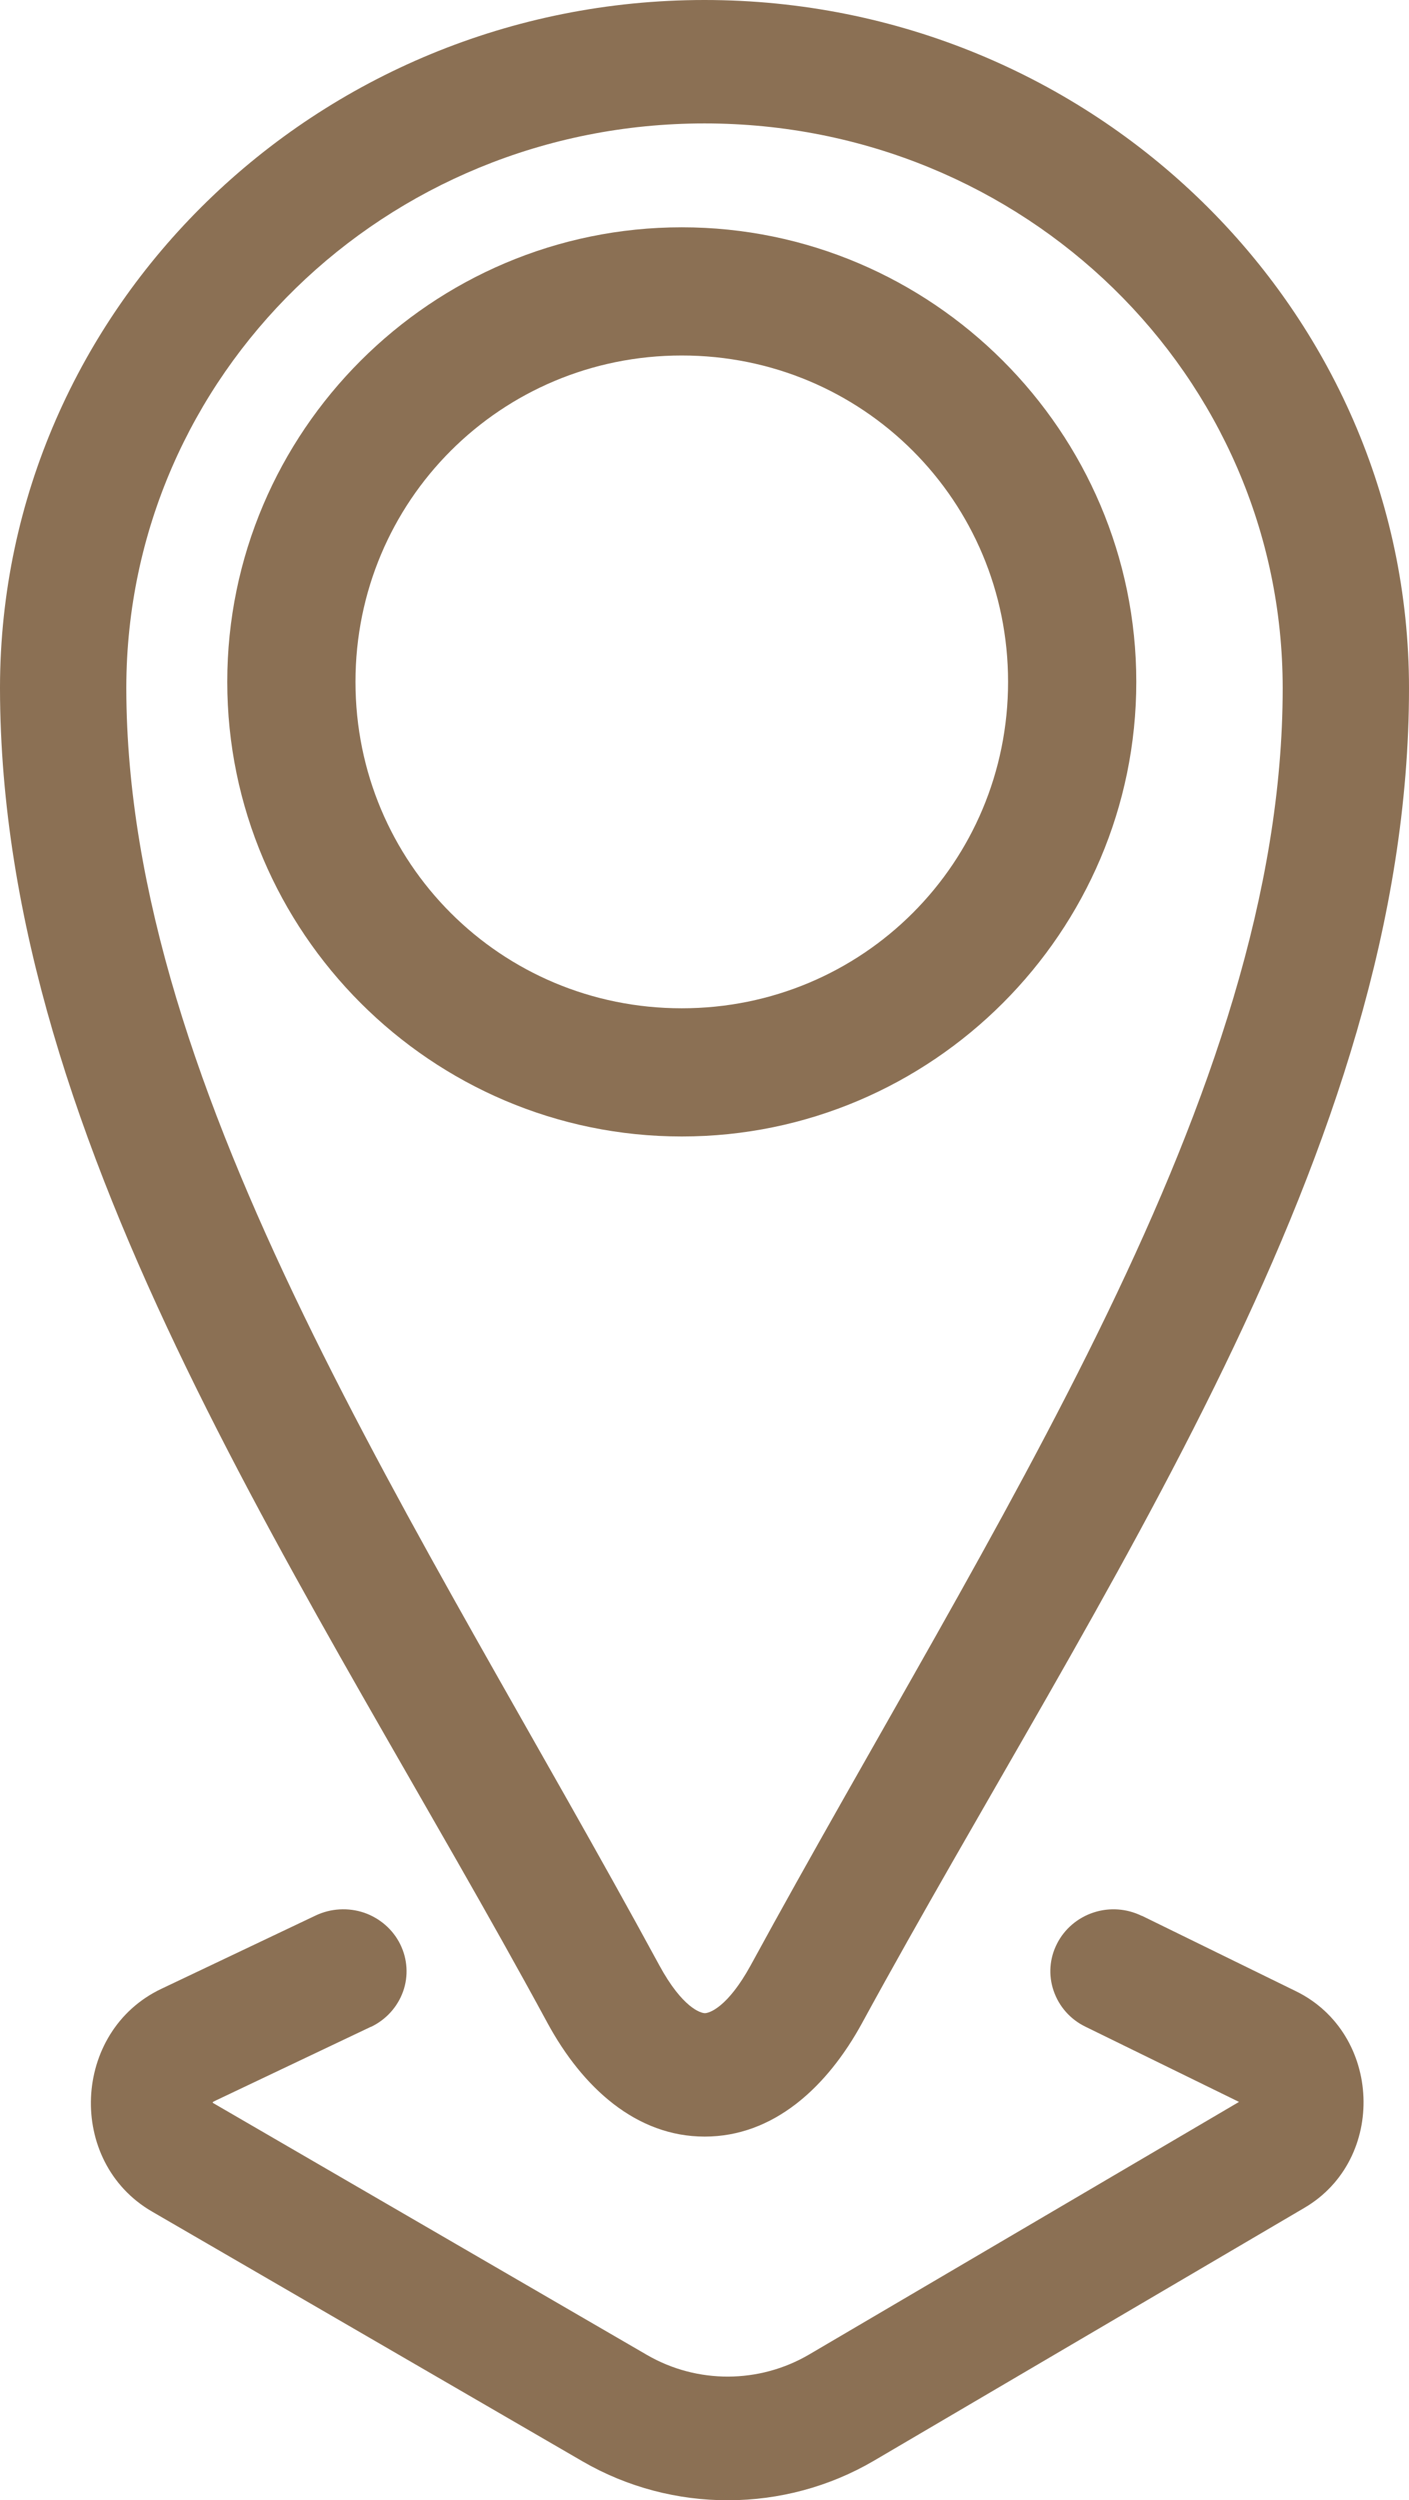
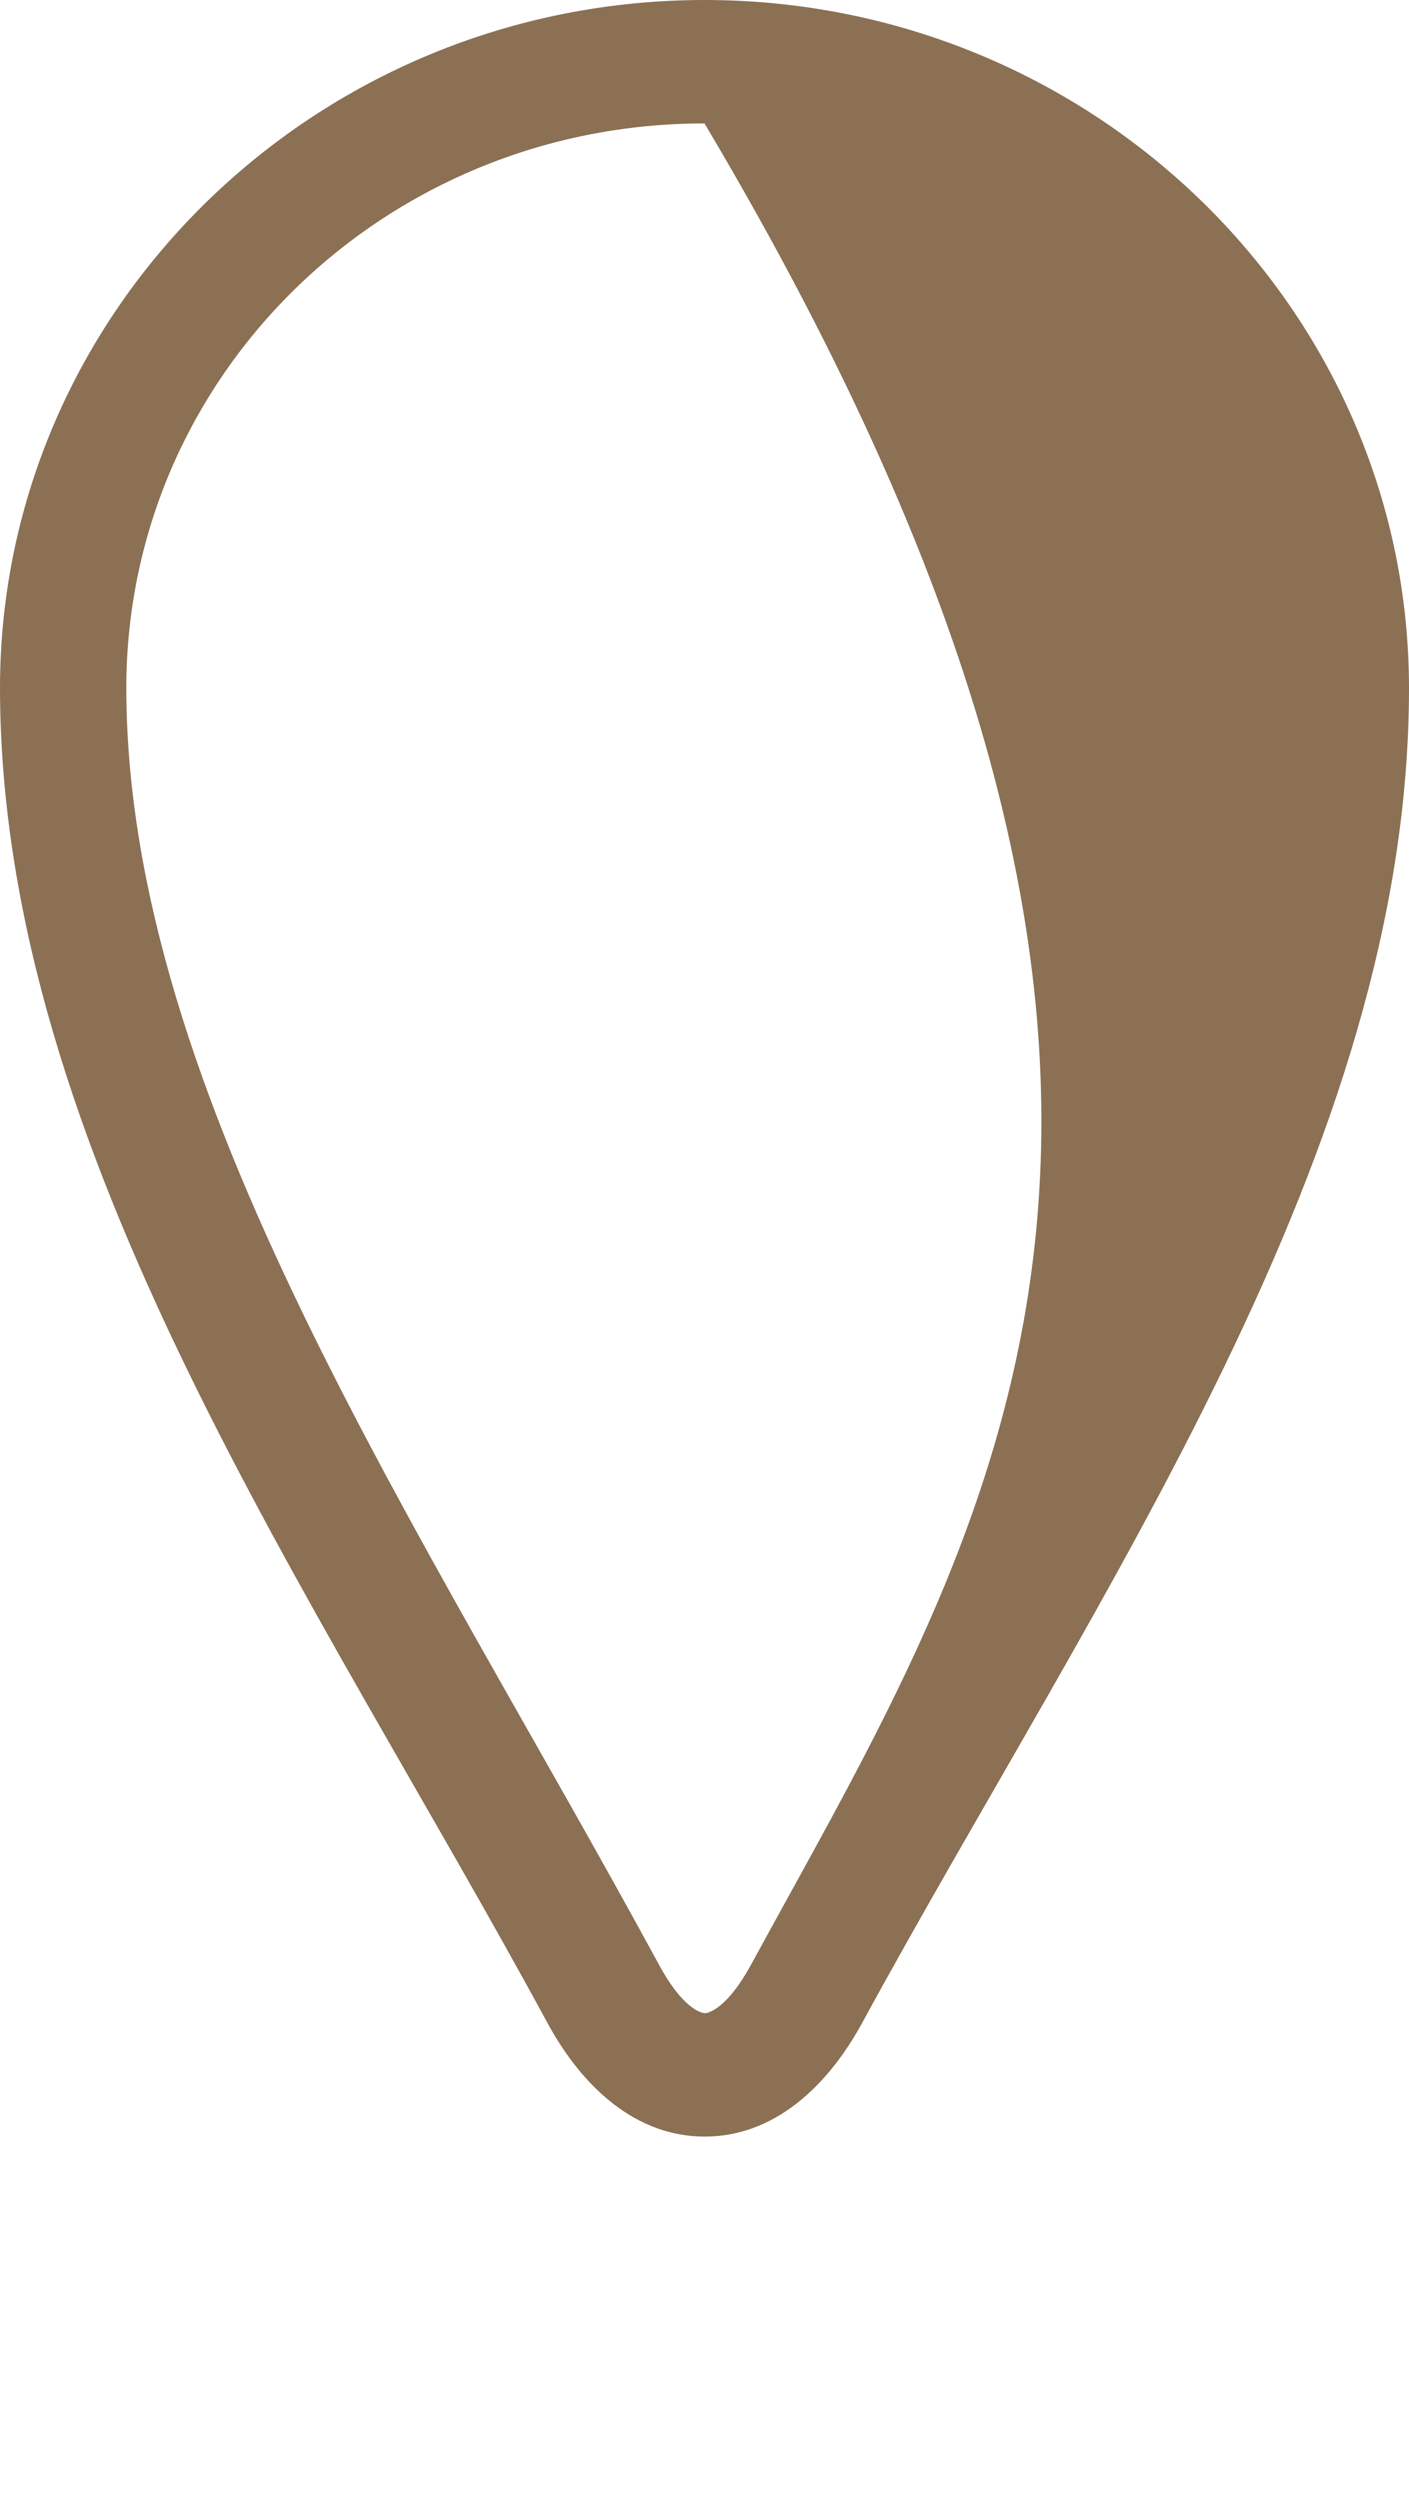
<svg xmlns="http://www.w3.org/2000/svg" width="31px" height="55px" viewBox="0 0 31 55" version="1.1">
  <title>mailing_address</title>
  <g id="Page-1" stroke="none" stroke-width="1" fill="none" fill-rule="evenodd">
    <g id="TRB-Contact" transform="translate(-155, -747)" fill="#8B7054" fill-rule="nonzero">
      <g id="mailing_address" transform="translate(155, 747)">
-         <path d="M24.061,42.07 C23.711,42.185 23.422,42.43 23.257,42.754 C23.091,43.077 23.063,43.449 23.181,43.792 C23.298,44.137 23.548,44.42 23.878,44.581 L27.26,46.237 L17.803,51.793 C16.703,52.438 15.338,52.442 14.236,51.804 L4.76,46.303 C4.653,46.241 4.651,46.254 4.764,46.198 L8.159,44.585 L8.159,44.588 C8.492,44.43 8.746,44.149 8.868,43.809 C8.99,43.468 8.966,43.094 8.805,42.768 C8.644,42.443 8.357,42.194 8.009,42.074 C7.659,41.957 7.277,41.979 6.946,42.136 L3.551,43.749 C1.582,44.683 1.46,47.554 3.343,48.648 L12.817,54.144 C14.795,55.291 17.262,55.285 19.233,54.127 L28.699,48.567 C30.516,47.501 30.408,44.73 28.512,43.802 L25.124,42.143 L25.121,42.145 C24.791,41.983 24.411,41.955 24.061,42.07 L24.061,42.07 Z" id="Path" />
-         <path d="M15.5,0 C6.967,0 0.013,6.779 0,15.115 L0,15.117 L0,15.134 L0,15.149 L0,15.151 C0.017,25.347 6.906,35.018 12.042,44.495 C12.817,45.927 14.002,47 15.504,47 C17.009,47 18.192,45.927 18.971,44.495 C24.175,34.95 31,25.333 31,15.139 C31,6.794 24.042,0 15.5,0 L15.5,0 Z M15.5,2.715 C22.542,2.715 28.221,8.262 28.221,15.139 C28.221,24.113 21.822,33.493 16.523,43.22 C16.006,44.168 15.598,44.285 15.509,44.285 C15.42,44.285 15.014,44.171 14.502,43.225 C9.257,33.558 2.794,24.115 2.779,15.149 L2.779,15.132 L2.779,15.134 L2.779,15.132 L2.779,15.12 L2.779,15.117 C2.792,8.25 8.466,2.715 15.5,2.715 L15.5,2.715 Z" id="Shape" />
-         <path d="M15,5 C9.493,5 5,9.493 5,14.999 C5,20.505 9.493,25 15,25 C20.507,25 25,20.505 25,14.999 C25,9.493 20.505,5 15,5 L15,5 Z M15,7.82 C18.982,7.82 22.179,11.017 22.179,14.999 C22.179,18.981 18.982,22.18 15,22.18 C11.018,22.18 7.821,18.983 7.821,14.999 C7.821,11.018 11.018,7.82 15,7.82 Z" id="Shape" />
+         <path d="M15.5,0 C6.967,0 0.013,6.779 0,15.115 L0,15.117 L0,15.134 L0,15.149 L0,15.151 C0.017,25.347 6.906,35.018 12.042,44.495 C12.817,45.927 14.002,47 15.504,47 C17.009,47 18.192,45.927 18.971,44.495 C24.175,34.95 31,25.333 31,15.139 C31,6.794 24.042,0 15.5,0 L15.5,0 Z M15.5,2.715 C28.221,24.113 21.822,33.493 16.523,43.22 C16.006,44.168 15.598,44.285 15.509,44.285 C15.42,44.285 15.014,44.171 14.502,43.225 C9.257,33.558 2.794,24.115 2.779,15.149 L2.779,15.132 L2.779,15.134 L2.779,15.132 L2.779,15.12 L2.779,15.117 C2.792,8.25 8.466,2.715 15.5,2.715 L15.5,2.715 Z" id="Shape" />
      </g>
    </g>
  </g>
</svg>